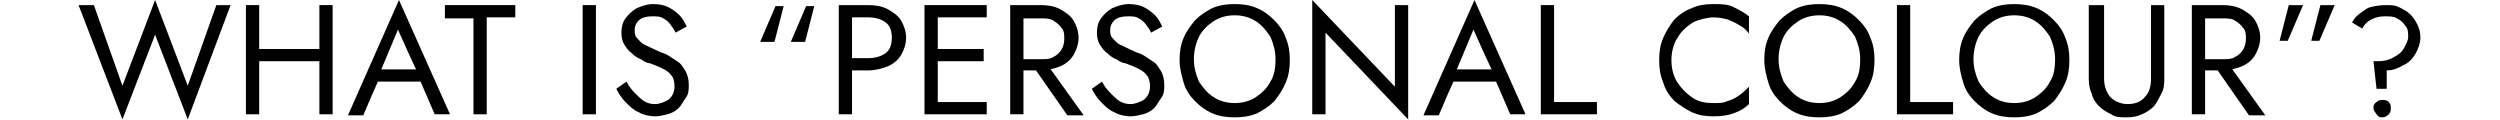
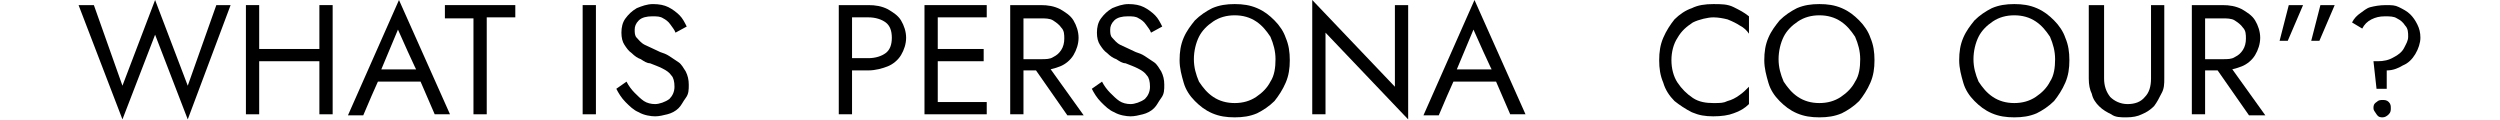
<svg xmlns="http://www.w3.org/2000/svg" id="_イヤー_2" version="1.1" viewBox="0 0 245 11.8">
  <path d="M21.1.5h1.5l-4.2,11.2-3.2-8.3-3.2,8.3L7.7.5h1.5l2.8,7.9L15.2,0l3.2,8.4,2.8-7.9Z" />
  <path d="M25.4.5v10.7h-1.3V.5h1.3ZM24.9,4.8h7.3v1.2h-7.3v-1.2ZM32.6.5v10.7h-1.3V.5h1.3Z" />
  <path d="M37.3,7.2v.3c-.1,0-1.7,3.8-1.7,3.8h-1.5L39.1,0l5,11.2h-1.5l-1.6-3.7v-.3c-.1,0-2-4.3-2-4.3l-1.8,4.3ZM36.8,6.8h4.7l.5,1.2h-5.7l.5-1.2Z" />
  <path d="M43.7.5h6.8v1.2h-2.8v9.5h-1.3V1.8h-2.8V.5Z" />
  <path d="M58.4.5v10.7h-1.3V.5h1.3Z" />
  <path d="M62.2,9.1c.3.3.6.6.9.8s.7.3,1.1.3,1-.2,1.4-.5c.3-.3.5-.7.5-1.2s-.1-.9-.3-1.1c-.2-.3-.5-.5-.9-.7-.4-.2-.7-.3-1.2-.5-.3,0-.6-.2-.9-.4-.3-.1-.6-.3-.9-.6-.3-.2-.5-.5-.7-.8-.2-.3-.3-.7-.3-1.2s.1-1,.4-1.4.6-.7,1.1-1c.5-.2,1-.4,1.6-.4s1.1.1,1.5.3c.4.2.8.5,1.1.8s.5.7.7,1.1l-1.1.6c-.1-.3-.3-.5-.5-.8-.2-.3-.5-.5-.7-.6-.3-.2-.6-.2-1.1-.2s-1,.1-1.3.4c-.3.3-.4.6-.4.9s0,.6.2.8c.2.2.4.5.8.7.4.2.9.4,1.5.7.3.1.6.2.9.4.3.2.6.4.9.6s.5.6.7.9c.2.4.3.8.3,1.3s0,.9-.3,1.3-.4.7-.7,1c-.3.3-.7.5-1.1.6-.4.1-.8.2-1.2.2s-1.1-.1-1.6-.4c-.5-.2-.9-.6-1.3-1-.4-.4-.7-.9-.9-1.3l1-.7c.2.4.5.8.8,1.1Z" />
-   <path d="M74.5,4.1l1.5-3.5h.8l-.9,3.5h-1.5ZM77.5,4.1l1.5-3.5h.8l-.9,3.5h-1.5Z" />
  <path d="M83.5.5v10.7h-1.3V.5h1.3ZM82.9.5h2.2c.7,0,1.3.1,1.9.4.5.3,1,.6,1.3,1.1s.5,1.1.5,1.7-.2,1.2-.5,1.7c-.3.5-.8.9-1.3,1.1s-1.2.4-1.9.4h-2.2v-1.2h2.2c.7,0,1.3-.2,1.7-.5.4-.3.6-.8.6-1.5s-.2-1.2-.6-1.5c-.4-.3-1-.5-1.7-.5h-2.2V.5Z" />
  <path d="M91.9.5v10.7h-1.3V.5h1.3ZM91.3.5h5.4v1.2h-5.4V.5ZM91.3,4.8h5.1v1.2h-5.1v-1.2ZM91.3,10h5.4v1.2h-5.4v-1.2Z" />
  <path d="M100.3.5v10.7h-1.3V.5h1.3ZM99.8.5h2.2c.7,0,1.3.1,1.9.4.5.3,1,.6,1.3,1.1s.5,1.1.5,1.7-.2,1.2-.5,1.7c-.3.5-.8.9-1.3,1.1s-1.2.4-1.9.4h-2.2v-1.1h2.2c.5,0,.9,0,1.2-.2.4-.2.6-.4.8-.7.2-.3.3-.7.3-1.1s0-.8-.3-1.1c-.2-.3-.5-.5-.8-.7s-.8-.2-1.2-.2h-2.2V.5ZM102.4,6l3.8,5.3h-1.6l-3.7-5.3h1.5Z" />
  <path d="M108.8,9.1c.3.3.6.6.9.8s.7.3,1.1.3,1-.2,1.4-.5c.3-.3.5-.7.5-1.2s-.1-.9-.3-1.1c-.2-.3-.5-.5-.9-.7-.4-.2-.7-.3-1.2-.5-.3,0-.6-.2-.9-.4-.3-.1-.6-.3-.9-.6-.3-.2-.5-.5-.7-.8-.2-.3-.3-.7-.3-1.2s.1-1,.4-1.4.6-.7,1.1-1c.5-.2,1-.4,1.6-.4s1.1.1,1.5.3c.4.2.8.5,1.1.8s.5.7.7,1.1l-1.1.6c-.1-.3-.3-.5-.5-.8-.2-.3-.5-.5-.7-.6-.3-.2-.6-.2-1.1-.2s-1,.1-1.3.4c-.3.3-.4.6-.4.9s0,.6.2.8c.2.2.4.5.8.7.4.2.9.4,1.5.7.3.1.6.2.9.4.3.2.6.4.9.6s.5.6.7.9c.2.4.3.8.3,1.3s0,.9-.3,1.3-.4.7-.7,1c-.3.3-.7.5-1.1.6-.4.1-.8.2-1.2.2s-1.1-.1-1.6-.4c-.5-.2-.9-.6-1.3-1-.4-.4-.7-.9-.9-1.3l1-.7c.2.4.5.8.8,1.1Z" />
  <path d="M116,3.7c.3-.7.7-1.2,1.1-1.7.5-.5,1.1-.9,1.7-1.2.7-.3,1.4-.4,2.2-.4s1.5.1,2.2.4c.7.3,1.2.7,1.7,1.2.5.5.9,1.1,1.1,1.7.3.7.4,1.4.4,2.2s-.1,1.5-.4,2.2-.7,1.3-1.1,1.8c-.5.5-1.1.9-1.7,1.2-.7.3-1.4.4-2.2.4s-1.5-.1-2.2-.4c-.7-.3-1.2-.7-1.7-1.2-.5-.5-.9-1.1-1.1-1.8s-.4-1.4-.4-2.2.1-1.5.4-2.2ZM117.5,8c.4.6.8,1.1,1.4,1.5.6.4,1.3.6,2.1.6s1.5-.2,2.1-.6,1.1-.9,1.4-1.5c.4-.6.5-1.4.5-2.2s-.2-1.5-.5-2.2c-.4-.6-.8-1.1-1.4-1.5s-1.3-.6-2.1-.6-1.5.2-2.1.6c-.6.4-1.1.9-1.4,1.5s-.5,1.4-.5,2.2.2,1.5.5,2.2Z" />
  <path d="M138,.5v11.2l-8.1-8.5v8h-1.3V0l8.1,8.5V.5h1.3Z" />
  <path d="M142.7,7.2v.3c-.1,0-1.7,3.8-1.7,3.8h-1.5L144.5,0l5,11.2h-1.5l-1.6-3.7v-.3c-.1,0-2-4.3-2-4.3l-1.8,4.3ZM142.2,6.8h4.7l.5,1.2h-5.7l.5-1.2Z" />
-   <path d="M152.3.5v9.5h4.2v1.2h-5.5V.5h1.3Z" />
  <path d="M164.4,8.1c.4.6.9,1.1,1.5,1.5.6.4,1.3.5,2,.5s1,0,1.4-.2c.4-.1.8-.3,1.2-.6.3-.2.6-.5.9-.8v1.7c-.4.4-.9.7-1.5.9-.5.2-1.2.3-2,.3s-1.4-.1-2.1-.4c-.6-.3-1.2-.7-1.7-1.1-.5-.5-.9-1.1-1.1-1.8-.3-.7-.4-1.4-.4-2.2s.1-1.5.4-2.2c.3-.7.7-1.3,1.1-1.8.5-.5,1.1-.9,1.7-1.1.6-.3,1.3-.4,2.1-.4s1.4,0,2,.3,1,.5,1.5.9v1.7c-.2-.3-.5-.6-.9-.8-.3-.2-.7-.4-1.2-.6-.4-.1-.9-.2-1.4-.2s-1.4.2-2,.5c-.6.4-1.1.8-1.5,1.5-.4.6-.6,1.4-.6,2.2s.2,1.6.6,2.2Z" />
  <path d="M173.3,3.7c.3-.7.7-1.2,1.1-1.7.5-.5,1.1-.9,1.7-1.2.7-.3,1.4-.4,2.2-.4s1.5.1,2.2.4c.7.3,1.2.7,1.7,1.2.5.5.9,1.1,1.1,1.7.3.7.4,1.4.4,2.2s-.1,1.5-.4,2.2-.7,1.3-1.1,1.8c-.5.5-1.1.9-1.7,1.2-.7.3-1.4.4-2.2.4s-1.5-.1-2.2-.4c-.7-.3-1.2-.7-1.7-1.2-.5-.5-.9-1.1-1.1-1.8s-.4-1.4-.4-2.2.1-1.5.4-2.2ZM174.8,8c.4.6.8,1.1,1.4,1.5.6.4,1.3.6,2.1.6s1.5-.2,2.1-.6,1.1-.9,1.4-1.5c.4-.6.5-1.4.5-2.2s-.2-1.5-.5-2.2c-.4-.6-.8-1.1-1.4-1.5s-1.3-.6-2.1-.6-1.5.2-2.1.6c-.6.4-1.1.9-1.4,1.5s-.5,1.4-.5,2.2.2,1.5.5,2.2Z" />
-   <path d="M187.2.5v9.5h4.2v1.2h-5.5V.5h1.3Z" />
  <path d="M192.4,3.7c.3-.7.7-1.2,1.1-1.7.5-.5,1.1-.9,1.7-1.2.7-.3,1.4-.4,2.2-.4s1.5.1,2.2.4c.7.3,1.2.7,1.7,1.2.5.5.9,1.1,1.1,1.7.3.7.4,1.4.4,2.2s-.1,1.5-.4,2.2-.7,1.3-1.1,1.8c-.5.5-1.1.9-1.7,1.2-.7.3-1.4.4-2.2.4s-1.5-.1-2.2-.4c-.7-.3-1.2-.7-1.7-1.2-.5-.5-.9-1.1-1.1-1.8s-.4-1.4-.4-2.2.1-1.5.4-2.2ZM193.9,8c.4.6.8,1.1,1.4,1.5.6.4,1.3.6,2.1.6s1.5-.2,2.1-.6,1.1-.9,1.4-1.5c.4-.6.5-1.4.5-2.2s-.2-1.5-.5-2.2c-.4-.6-.8-1.1-1.4-1.5s-1.3-.6-2.1-.6-1.5.2-2.1.6c-.6.4-1.1.9-1.4,1.5s-.5,1.4-.5,2.2.2,1.5.5,2.2Z" />
  <path d="M206.2.5v7.2c0,.7.2,1.3.6,1.8.4.4,1,.7,1.7.7s1.3-.2,1.7-.7c.4-.4.6-1,.6-1.8V.5h1.3v7.2c0,.5,0,1-.3,1.5-.2.4-.4.8-.7,1.2-.3.3-.7.6-1.2.8-.4.2-.9.3-1.5.3s-1.1,0-1.5-.3c-.4-.2-.8-.4-1.2-.8-.3-.3-.6-.7-.7-1.2-.2-.4-.3-.9-.3-1.5V.5h1.3Z" />
  <path d="M216.1.5v10.7h-1.3V.5h1.3ZM215.6.5h2.2c.7,0,1.3.1,1.9.4.5.3,1,.6,1.3,1.1s.5,1.1.5,1.7-.2,1.2-.5,1.7c-.3.5-.8.9-1.3,1.1s-1.2.4-1.9.4h-2.2v-1.1h2.2c.5,0,.9,0,1.2-.2.4-.2.6-.4.8-.7.2-.3.3-.7.3-1.1s0-.8-.3-1.1c-.2-.3-.5-.5-.8-.7s-.8-.2-1.2-.2h-2.2V.5ZM218.2,6l3.8,5.3h-1.6l-3.7-5.3h1.5Z" />
  <path d="M225.7.5l-1.5,3.5h-.8l.9-3.5h1.5ZM228.8.5l-1.5,3.5h-.8l.9-3.5h1.5Z" />
  <path d="M235.7,2.5c-.2-.3-.4-.5-.8-.7-.3-.2-.7-.2-1.2-.2s-.9.1-1.3.3c-.4.2-.7.5-.9.9l-1-.6c.2-.4.5-.7.8-.9s.6-.5,1-.6c.4-.1.9-.2,1.5-.2s.9,0,1.3.2c.4.2.8.4,1.1.7.3.3.5.6.7,1,.2.4.3.8.3,1.3s-.2,1.1-.5,1.6c-.3.5-.7.9-1.2,1.1-.5.3-1,.5-1.6.5v1.8h-1l-.3-2.7h.4c.6,0,1.1-.1,1.6-.4.4-.2.8-.5,1-.9.2-.4.4-.7.4-1.1s0-.8-.3-1.1ZM232.9,10c.2-.2.4-.2.6-.2s.4,0,.6.2c.2.2.2.4.2.6s0,.4-.2.6c-.2.2-.4.3-.6.3s-.4,0-.6-.3-.3-.4-.3-.6,0-.4.3-.6Z" />
</svg>